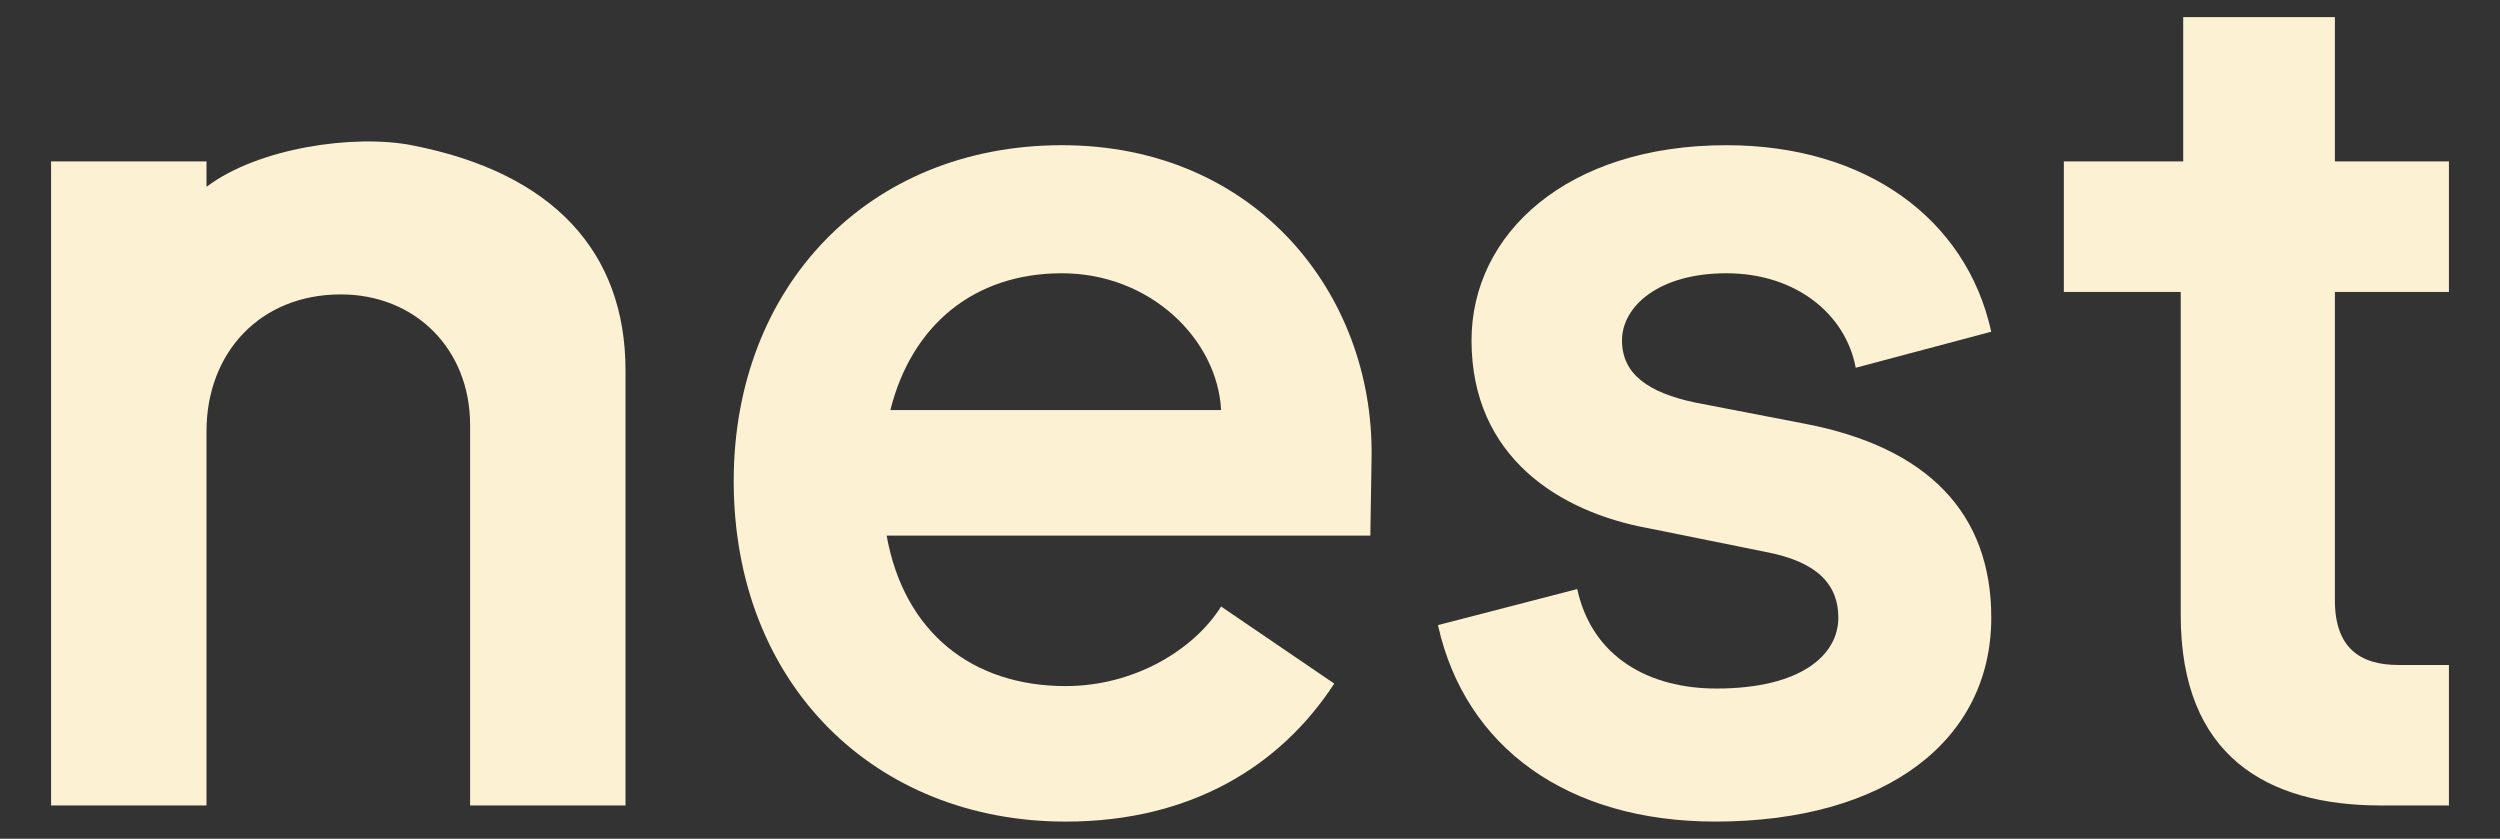
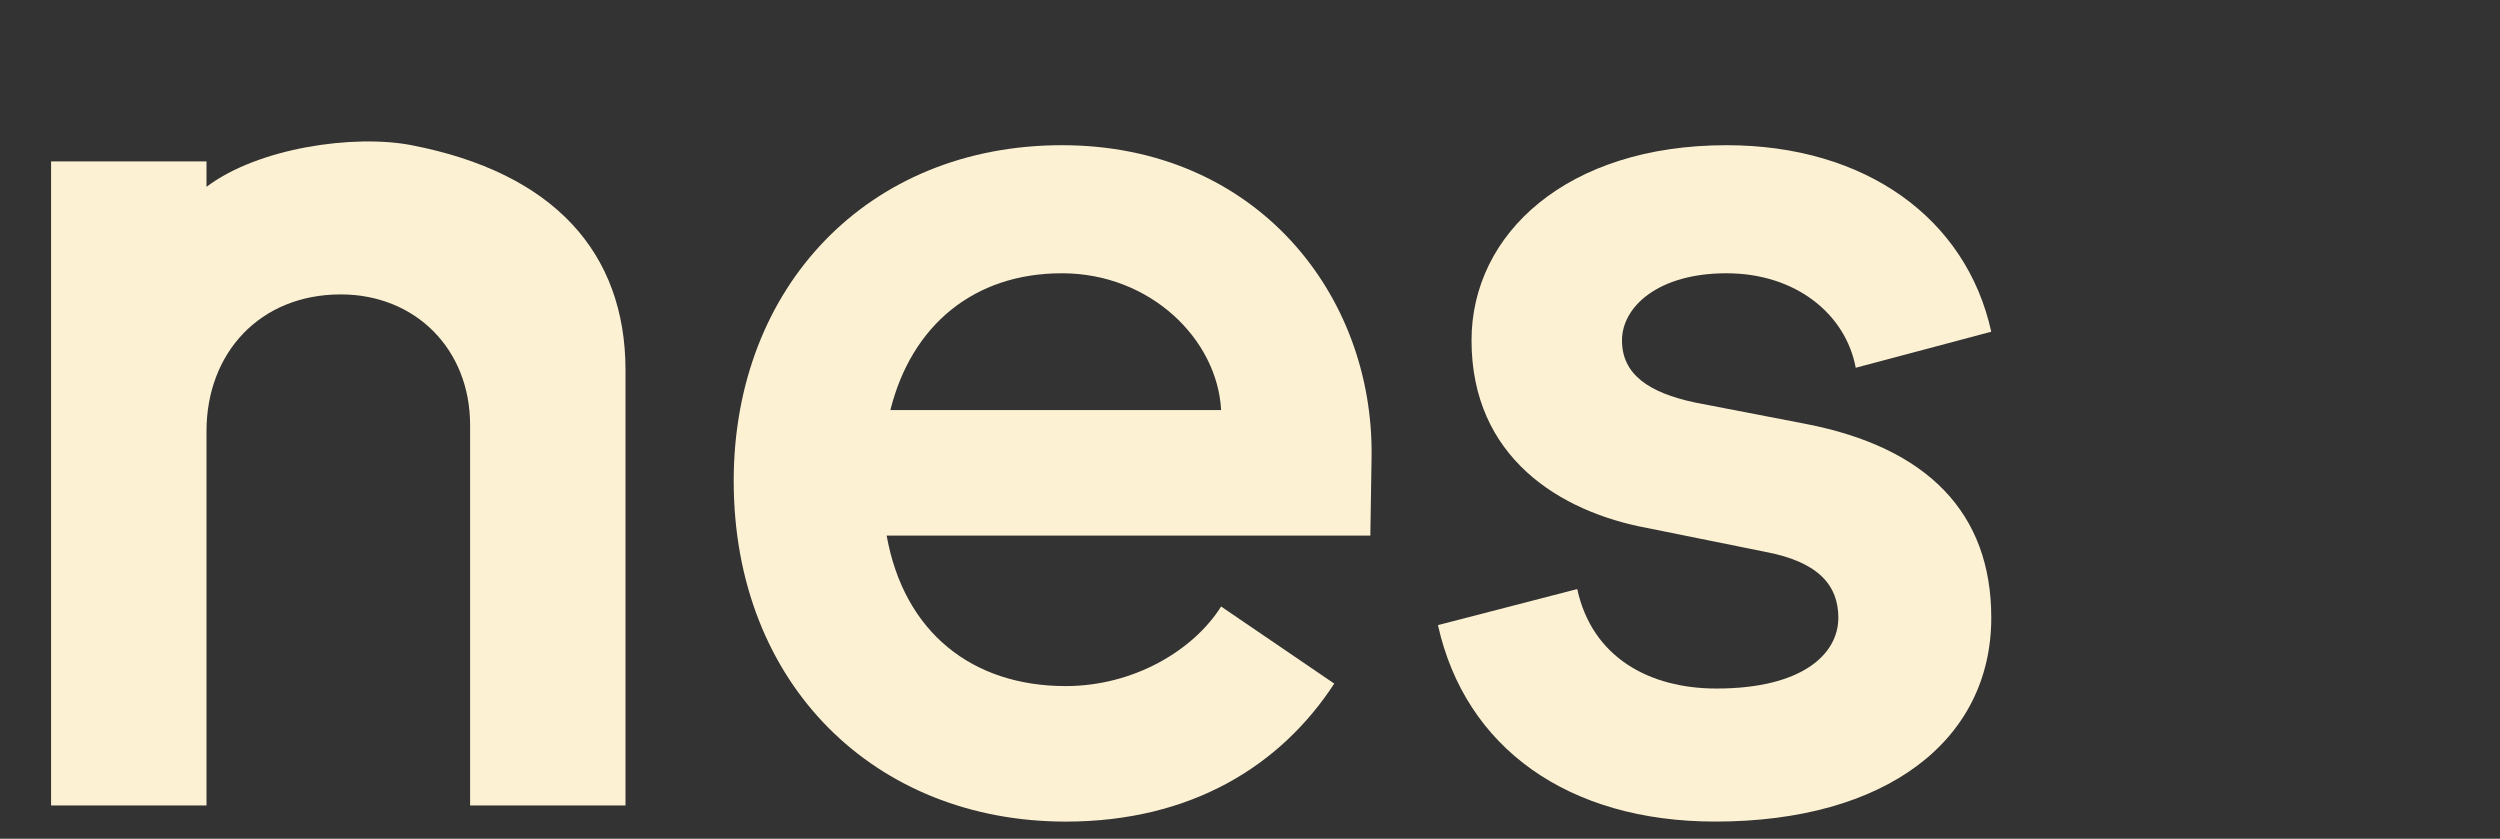
<svg xmlns="http://www.w3.org/2000/svg" id="Layer_1" data-name="Layer 1" viewBox="0 0 1202.66 403.49">
  <rect x="0" y="0" width="1202.66" height="403.49" fill="#333333" stroke="none" />
  <defs>
    <style>
      .cls-1 {
        fill: #fcf1d3;
        stroke-width: 0px;
      }
    </style>
  </defs>
  <path class="cls-1" d="M198.04,69.85c-27.86-5.38-73.92,1.27-98.7,20.03v-12.25H24.57v309.84h74.77v-180.04c0-37.69,25.72-65.8,64.6-65.8,35.88,0,62.21,26.32,62.21,62.81v183.04h74.76v-209.35c0-56.82-34.75-95.1-102.88-108.27Z" />
  <path class="cls-1" d="M510.87,69.85c-93.31,0-157.91,68.19-157.91,161.5,0,98.09,68.19,163.89,159.71,163.89,60.41,0,103.47-26.91,129.19-66.39l-54.43-37.08c-13.16,20.94-41.87,38.28-74.76,38.28-44.86,0-77.76-25.72-86.13-72.38h232.68l.59-37.68c1.2-78.36-55.62-150.14-148.94-150.14ZM428.33,197.26c10.17-40.68,40.07-65.8,82.54-65.8s74.77,31.7,76.56,65.8h-159.11Z" />
  <path class="cls-1" d="M830.52,131.46c33.49,0,57.42,19.74,62.2,45.46l65.2-17.34c-11.96-54.43-60.41-89.73-127.4-89.73-76.56,0-122.62,42.47-122.62,93.91,0,56.22,42.47,82.54,84.93,90.32l56.23,11.36c25.72,4.79,35.3,16.15,35.3,31.7,0,17.94-17.95,34.09-58.62,34.09-32.29,0-59.82-14.95-66.99-47.85l-67,17.34c13.16,59.22,62.81,94.51,133.39,94.51,81.95,0,132.79-38.88,132.79-98.09,0-50.25-30.5-81.95-89.72-93.31l-52.64-10.16c-22.73-4.79-35.29-13.76-35.29-29.91s17.35-32.3,50.25-32.3Z" />
-   <path class="cls-1" d="M1178.09,140.44v-62.81h-54.86V8.24h-72.97v69.39h-57.42v62.81h56.23v155.52c0,67.59,41.27,91.52,96.3,91.52h32.72v-67.59h-24.35c-18.54,0-30.51-8.37-30.51-31.1v-148.34h54.86Z" />
</svg>